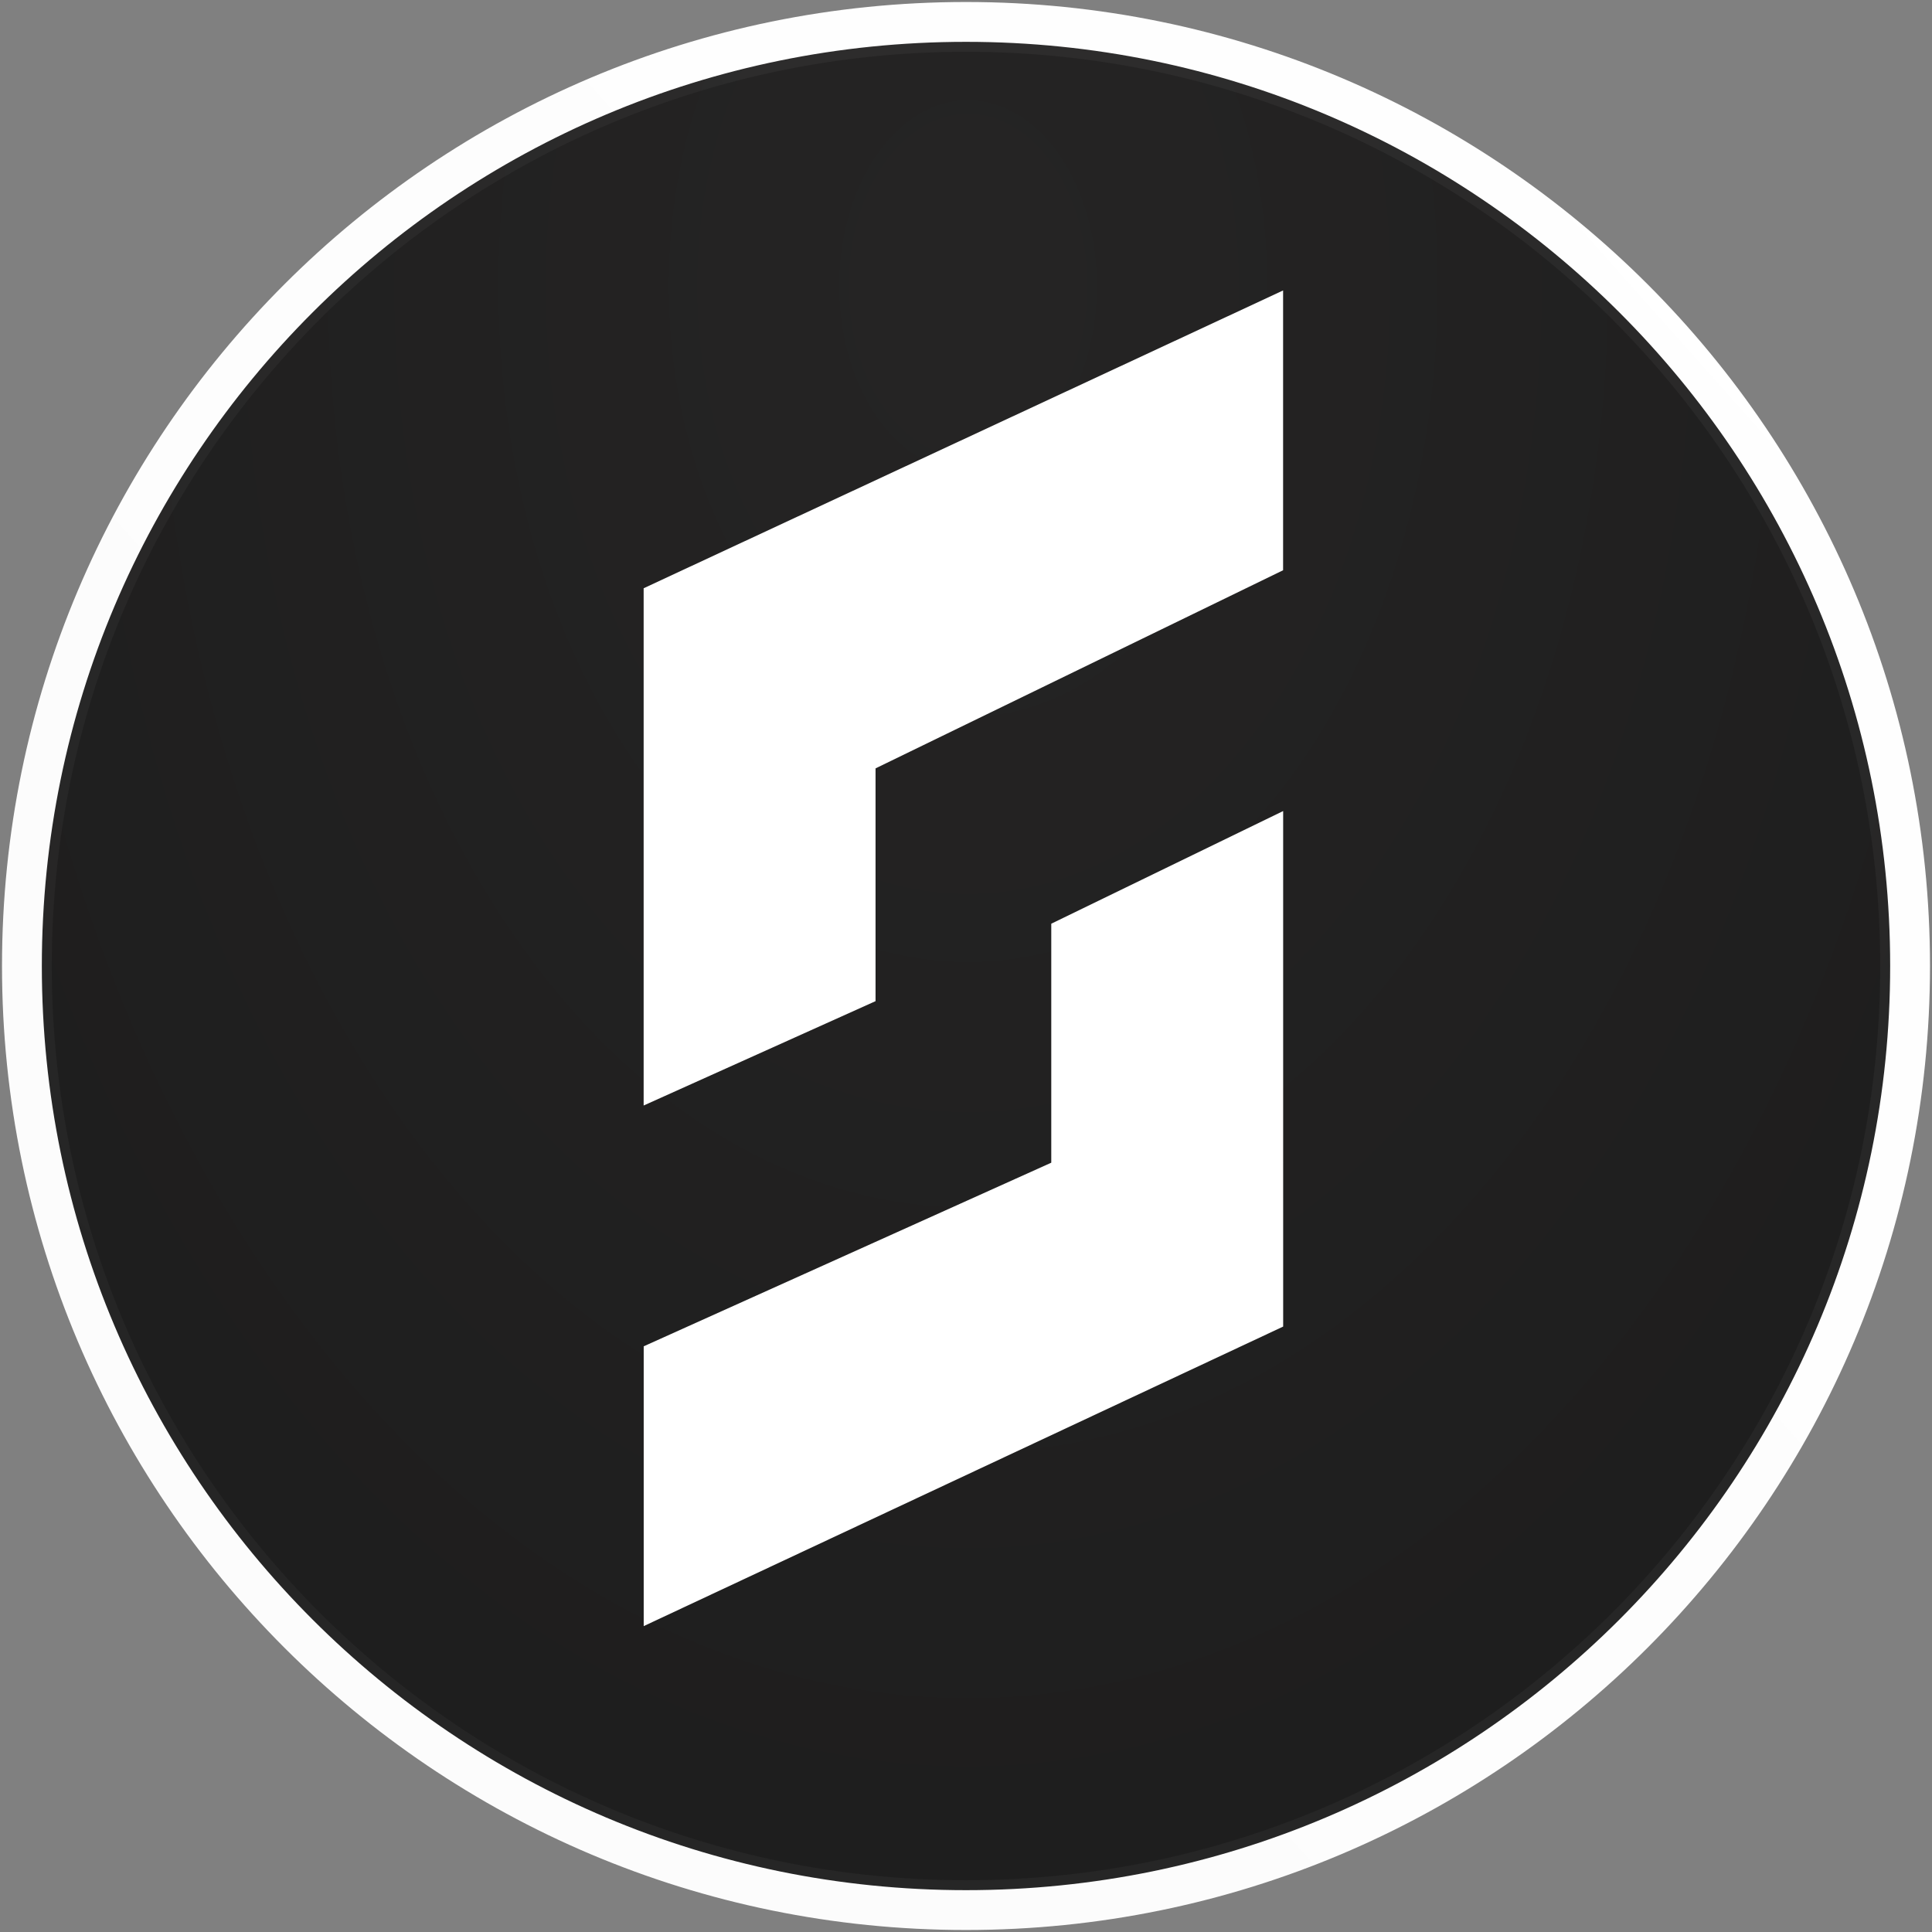
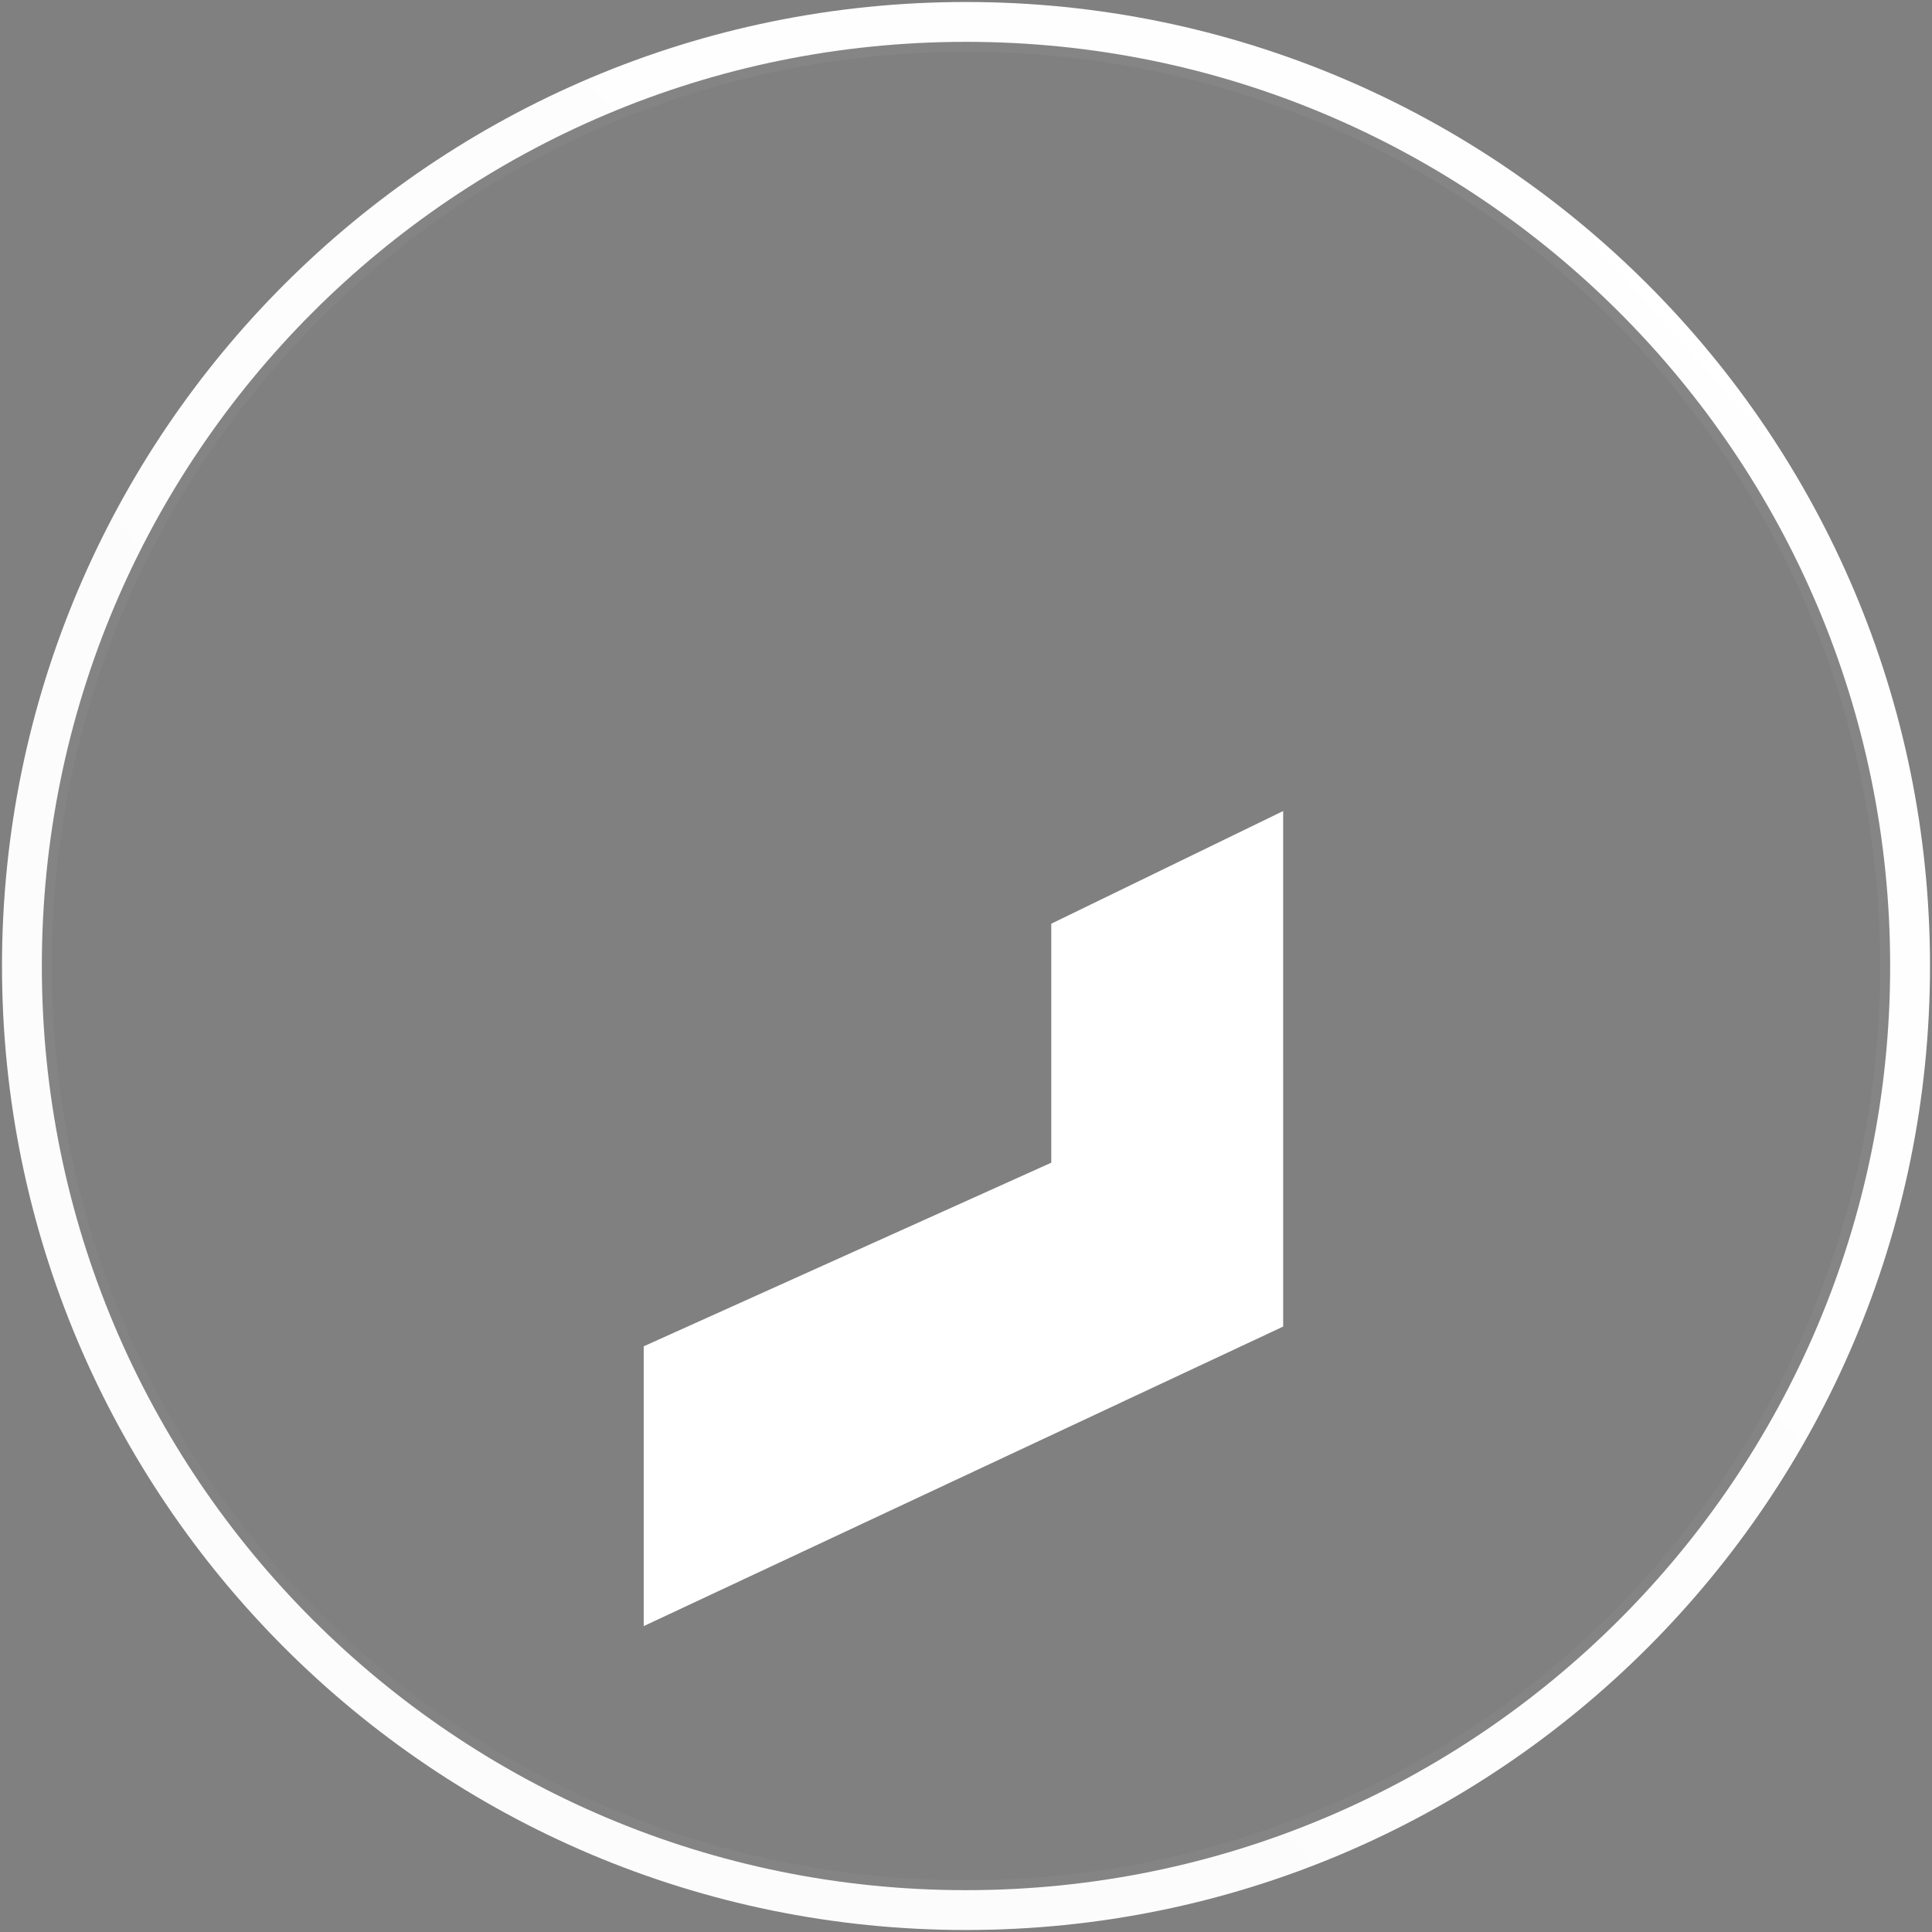
<svg xmlns="http://www.w3.org/2000/svg" width="194" height="194" viewBox="0 0 194 194" fill="none">
  <rect x="0" y="0" width="194" height="194" fill="#808080" stroke="none" />
-   <path d="M97.002 2.201H96.998C44.643 2.201 2.201 44.643 2.201 96.998V97.002C2.201 149.357 44.643 191.799 96.998 191.799H97.002C149.357 191.799 191.799 149.357 191.799 97.002V96.998C191.799 44.643 149.357 2.201 97.002 2.201Z" fill="url(#paint0_radial_3330_2063)" />
  <path d="M96.998 3.701H97.002C148.528 3.701 190.299 45.472 190.299 96.998V97.002C190.299 148.529 148.529 190.299 97.002 190.299H96.998C45.472 190.299 3.701 148.528 3.701 97.002V96.998C3.701 45.472 45.472 3.701 96.998 3.701Z" stroke="url(#paint1_linear_3330_2063)" stroke-opacity="0.04" stroke-width="3" />
  <path d="M97.002 2.201H96.998C44.643 2.201 2.201 44.643 2.201 96.998V97.002C2.201 149.357 44.643 191.799 96.998 191.799H97.002C149.357 191.799 191.799 149.357 191.799 97.002V96.998C191.799 44.643 149.357 2.201 97.002 2.201Z" stroke="url(#paint2_linear_3330_2063)" stroke-width="4" />
  <path d="M105.562 92.753L128.847 81.441L128.848 133.206L64.637 163.284L64.637 135.189L105.562 116.751L105.562 92.753Z" fill="white" />
-   <path d="M87.917 100.53L64.631 111.009L64.631 59.069L128.841 29.166V57.261L87.917 77.156L87.917 100.53Z" fill="white" />
  <defs>
    <radialGradient id="paint0_radial_3330_2063" cx="0" cy="0" r="1" gradientUnits="userSpaceOnUse" gradientTransform="translate(97.204 29.885) rotate(90) scale(199.877 140.694)">
      <stop offset="0.031" stop-color="#252424" />
      <stop offset="1" stop-color="#1C1C1C" />
    </radialGradient>
    <linearGradient id="paint1_linear_3330_2063" x1="215.201" y1="37.799" x2="22.201" y2="209.799" gradientUnits="userSpaceOnUse">
      <stop stop-color="white" />
      <stop offset="1" stop-color="#CBCBCB" />
    </linearGradient>
    <linearGradient id="paint2_linear_3330_2063" x1="215.201" y1="37.799" x2="22.201" y2="209.799" gradientUnits="userSpaceOnUse">
      <stop stop-color="white" />
      <stop offset="1" stop-color="#FBFBFB" />
    </linearGradient>
  </defs>
</svg>